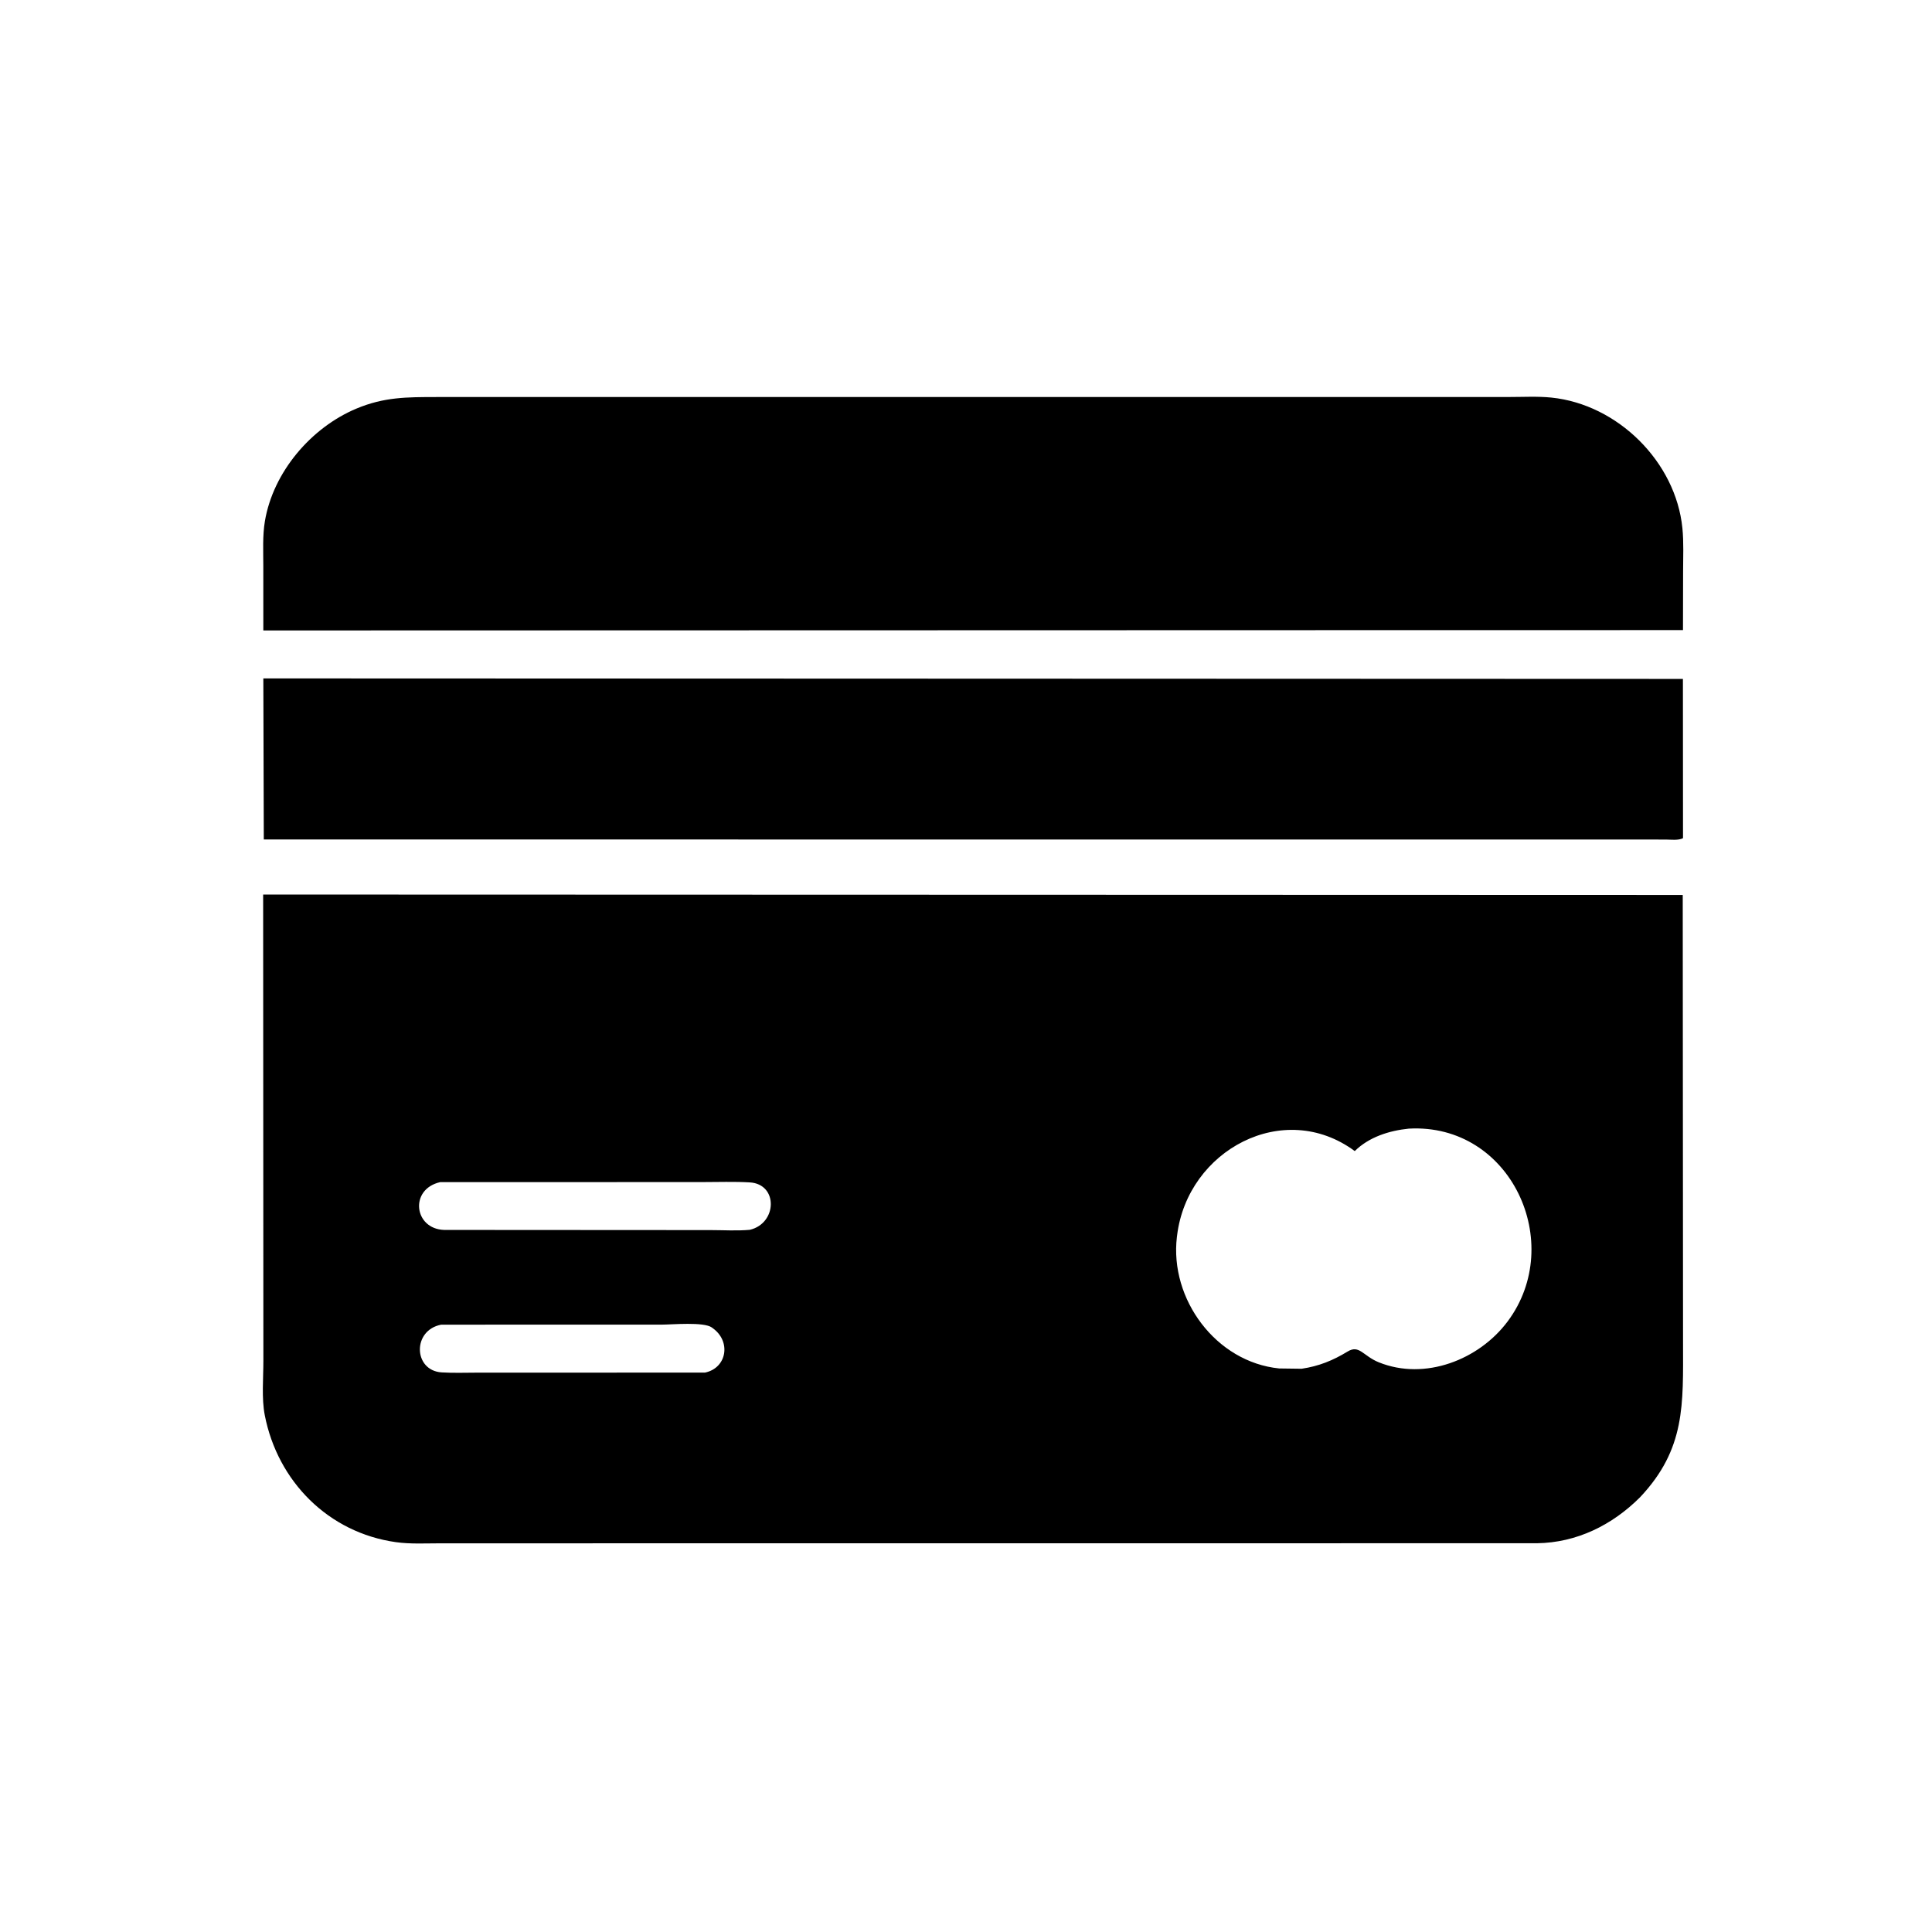
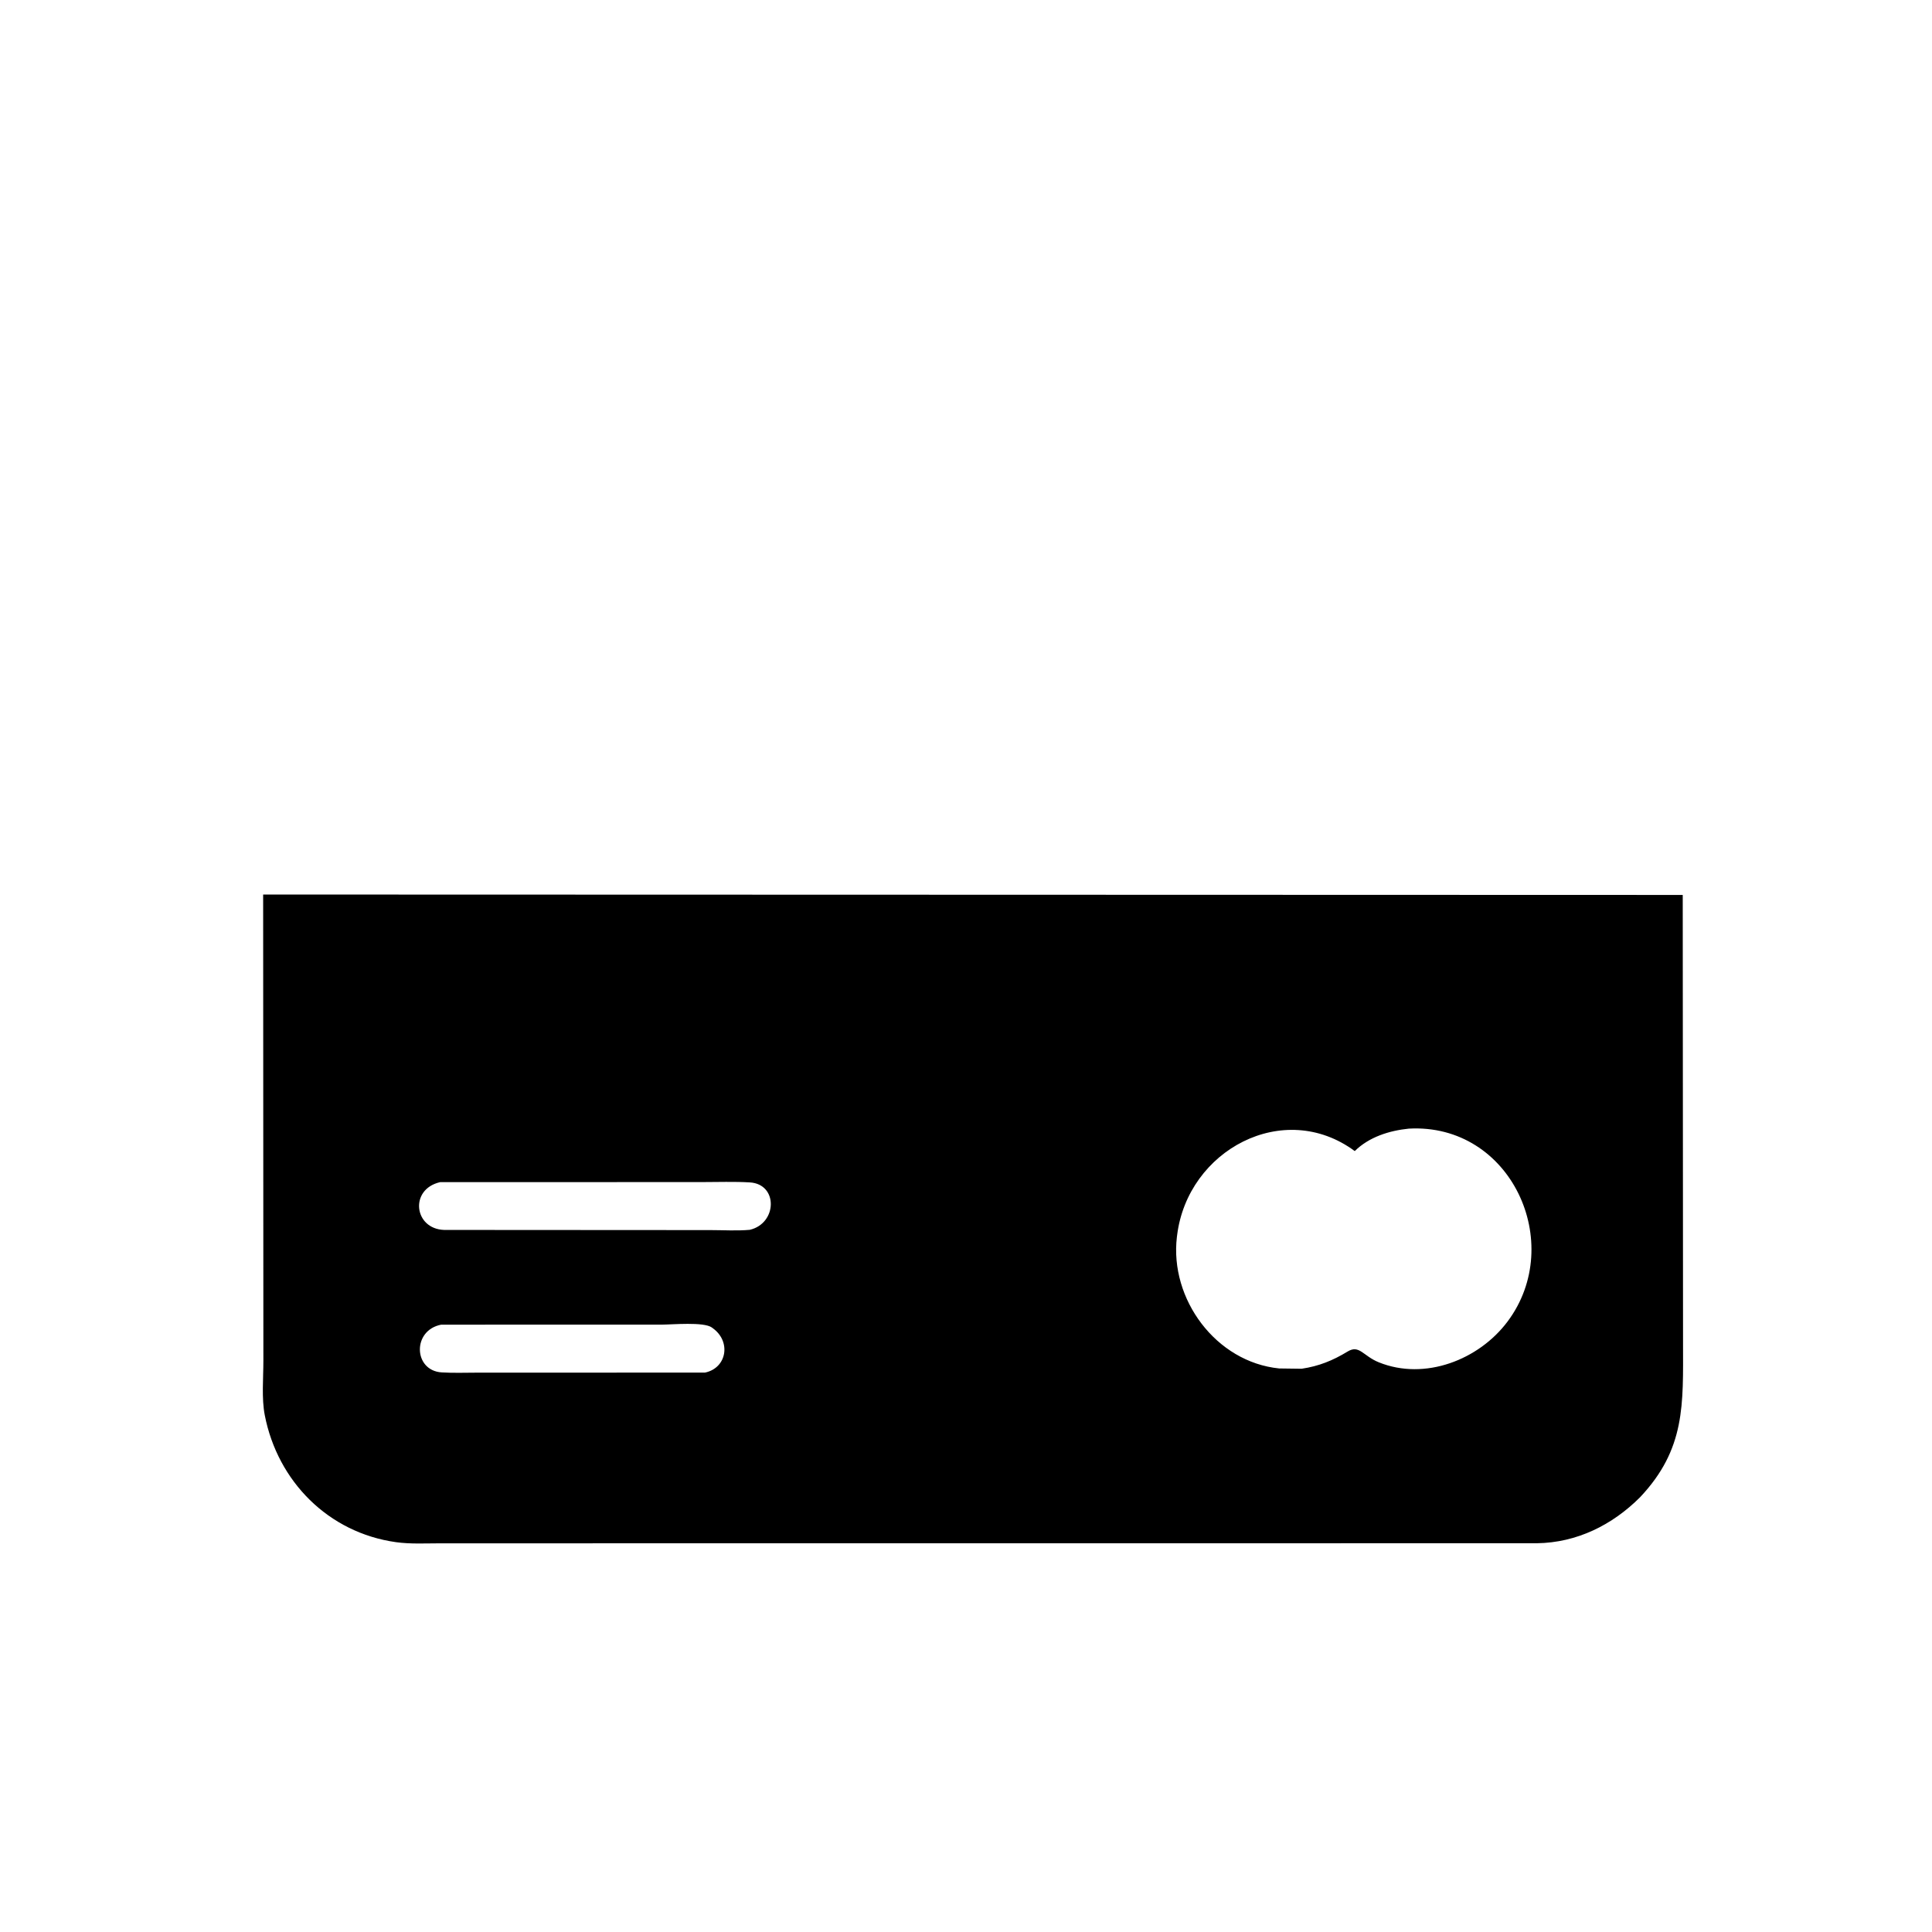
<svg xmlns="http://www.w3.org/2000/svg" version="1.1" style="display: block;" viewBox="0 0 2048 2048" width="640" height="640">
-   <path transform="translate(0,0)" fill="rgb(0,0,0)" d="M 1534.5 667.965 L 279.132 668.307 L 279.117 600.29 C 279.126 584.611 278.2 567.966 280.796 552.5 C 289.549 500.369 329.787 453.222 377.879 433.106 C 407.216 420.835 431.164 420.924 462.545 420.876 L 530.063 420.853 L 1599.38 420.842 C 1614.25 420.856 1629.81 419.945 1644.57 421.455 C 1714.79 428.636 1776.41 489.493 1783.41 559.891 C 1784.92 575.001 1784.16 590.723 1784.15 605.909 L 1784.03 667.941 L 1534.5 667.965 z" />
-   <path transform="translate(0,0)" fill="rgb(0,0,0)" d="M 1784.06 888.5 C 1779.32 891.095 1770.58 889.95 1765.78 889.953 L 279.639 889.87 L 279.139 719.142 L 1783.96 719.68 L 1784.06 888.5 z" />
  <path transform="translate(0,0)" fill="rgb(0,0,0)" d="M 1738.56 1587.12 C 1709.05 1616.65 1671.41 1635.3 1629.27 1635.9 L 467.121 1635.98 C 451.446 1635.97 435.179 1636.93 419.66 1634.75 C 348.171 1624.72 294.342 1570.4 280.675 1500.19 C 277.189 1482.28 279.199 1461.05 279.19 1442.74 L 278.947 948.236 L 1783.77 948.674 L 1784.09 1423.37 C 1784.12 1488.77 1786.92 1535.79 1738.56 1587.12 z M 1493.37 1196.4 C 1472.73 1198.5 1451.23 1205.24 1436.1 1220.19 C 1360.76 1164.49 1258.9 1219.13 1247.78 1309.5 L 1247.55 1311.31 C 1239.74 1377.11 1288.93 1443.88 1356.03 1450.62 L 1379.76 1450.93 C 1398.09 1448.21 1412.83 1442.23 1428.5 1432.69 C 1440.95 1425.09 1444.84 1437.34 1461.59 1444.11 C 1510.4 1463.83 1567.74 1441.52 1598.18 1400.75 C 1660.07 1317.87 1601.68 1190.34 1493.37 1196.4 z M 466.571 1253.13 C 433.805 1260.5 438.631 1302.71 470.849 1303.78 L 753.2 1303.95 C 766.831 1303.95 781.228 1304.89 794.782 1303.66 C 823.985 1296.88 825.038 1255.21 794.869 1253.4 C 778.216 1252.4 761.234 1253.06 744.533 1253.05 L 466.571 1253.13 z M 467.676 1404.2 C 436.775 1410.14 438.208 1452.91 468.217 1454.8 C 480.903 1455.6 493.929 1455.05 506.646 1455.06 L 747.25 1455.02 C 770.638 1450.18 775.231 1421.91 755.5 1407.9 L 754.653 1407.24 C 746.086 1400.97 712.313 1404.17 701.543 1404.16 L 467.676 1404.2 z" />
</svg>